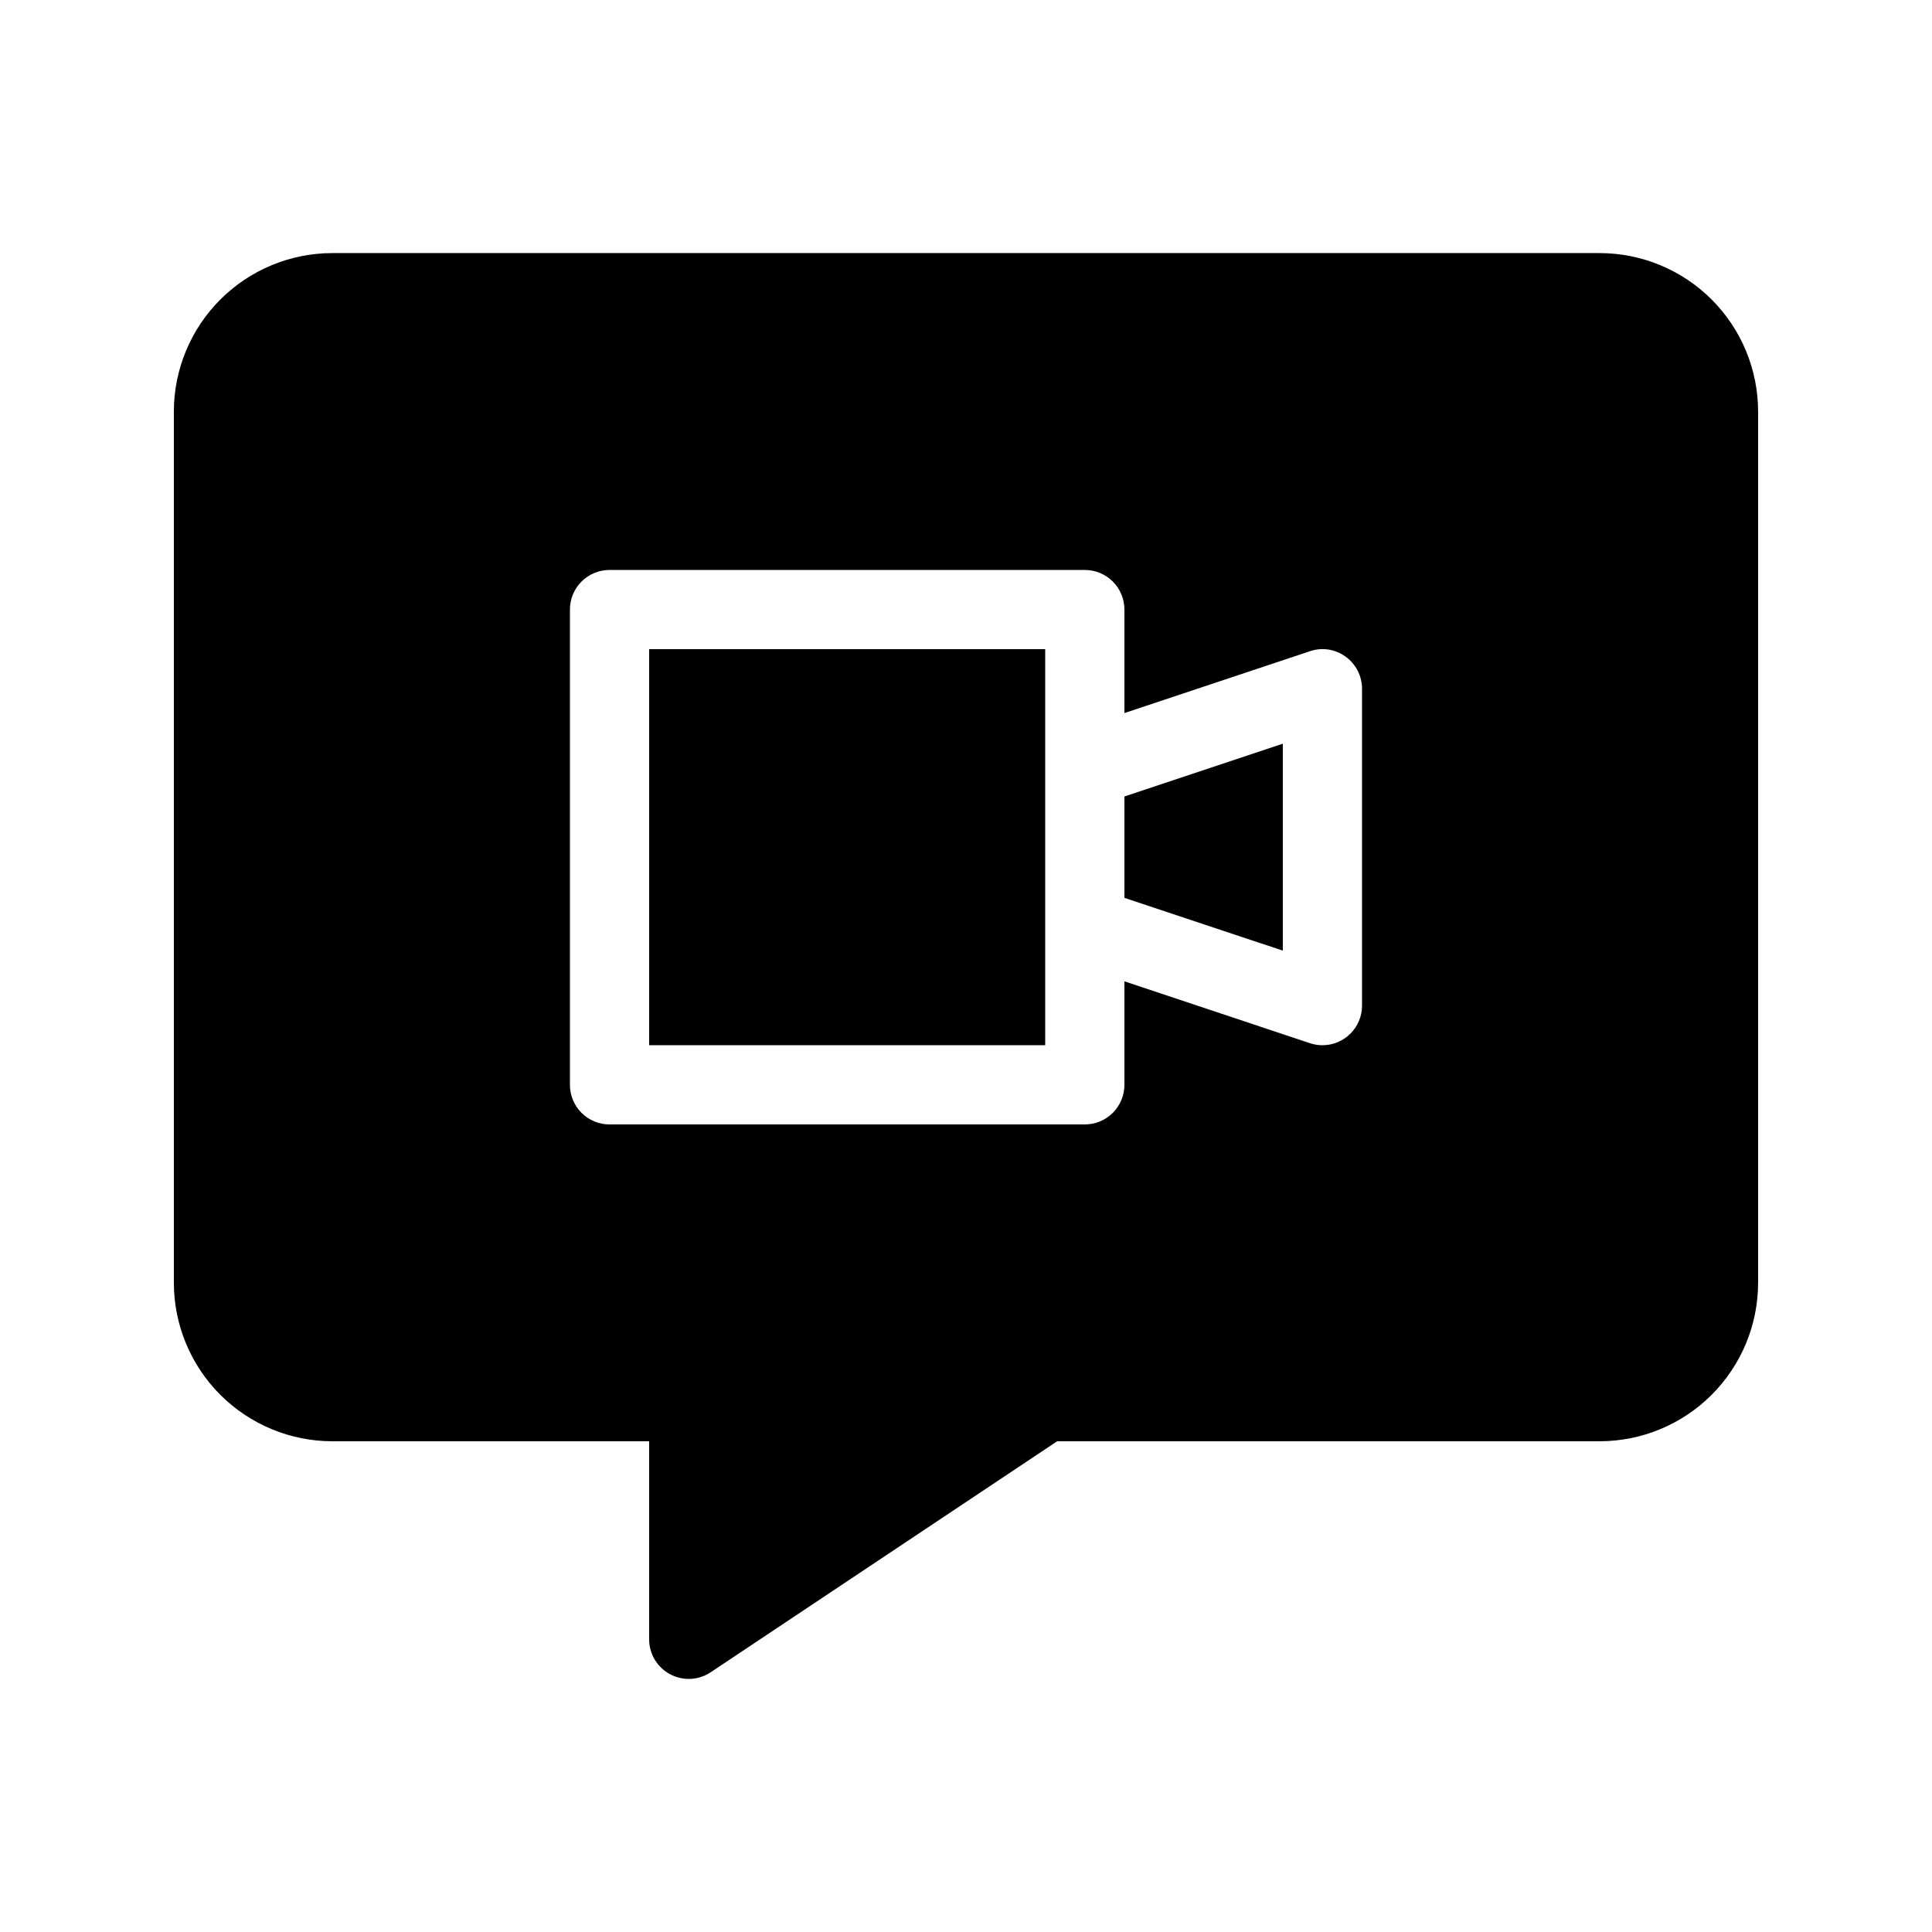
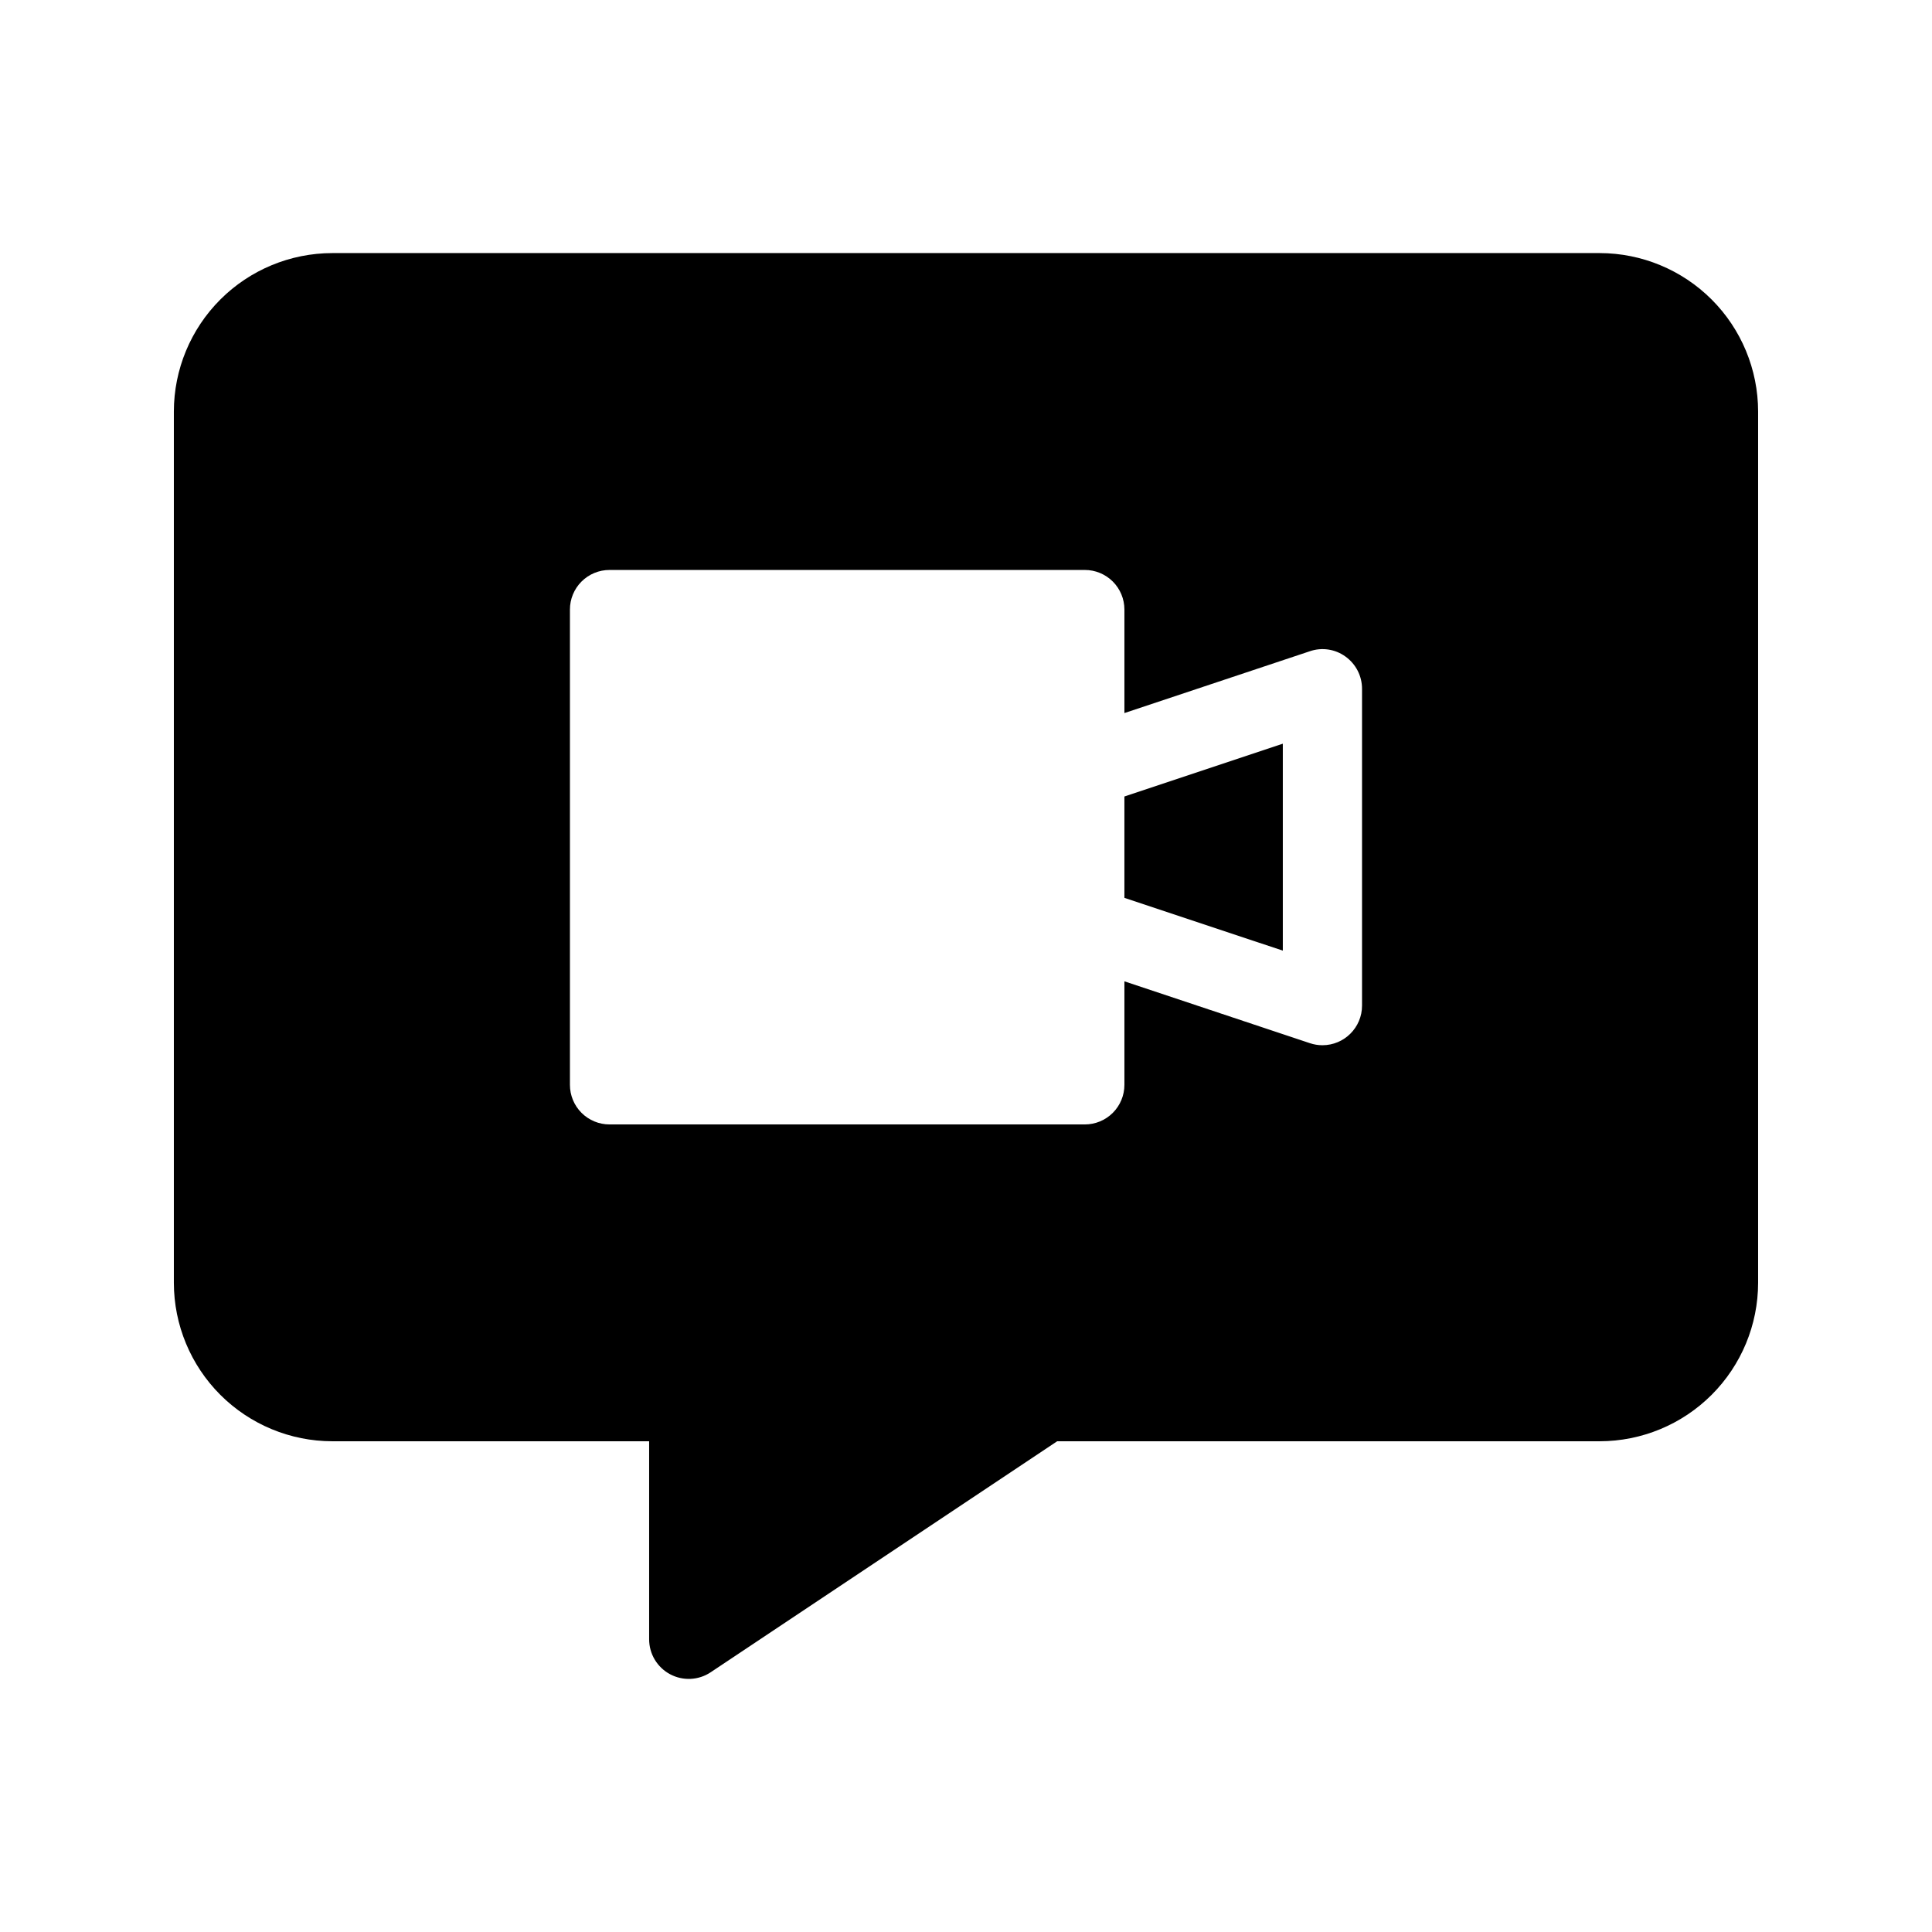
<svg xmlns="http://www.w3.org/2000/svg" fill="#000000" width="800px" height="800px" version="1.1" viewBox="144 144 512 512">
  <g>
    <path d="m567.93 211.07h-335.87c-11.133 0.012-21.805 4.441-29.672 12.309-7.871 7.871-12.301 18.543-12.312 29.676v230.91c0.012 11.133 4.441 21.805 12.312 29.676 7.871 7.867 18.539 12.297 29.672 12.309h83.969v52.48c0 3.871 2.129 7.43 5.543 9.254 3.414 1.828 7.555 1.629 10.773-0.52l91.82-61.215h143.77c11.133-0.012 21.805-4.441 29.672-12.309 7.871-7.871 12.301-18.543 12.312-29.676v-230.91c-0.012-11.133-4.438-21.805-12.309-29.676-7.871-7.867-18.543-12.297-29.676-12.309zm-62.977 199.43c0 5.793-4.699 10.492-10.496 10.496-1.129 0-2.25-0.184-3.32-0.543l-49.156-16.387v27.426c0 2.781-1.105 5.453-3.074 7.422s-4.641 3.074-7.422 3.074h-125.95c-2.785 0-5.457-1.105-7.426-3.074s-3.074-4.641-3.07-7.422v-125.95c-0.004-2.785 1.102-5.457 3.07-7.426s4.641-3.074 7.426-3.07h125.95c2.781-0.004 5.453 1.102 7.422 3.07s3.074 4.641 3.074 7.426v27.426l49.16-16.387h-0.004c3.195-1.094 6.727-0.559 9.453 1.434 2.738 1.973 4.363 5.141 4.363 8.52z" />
    <path d="m441.98 381.94 41.98 13.988v-54.84l-41.98 13.992z" />
-     <path d="m316.03 316.03h104.96v104.96h-104.96z" />
  </g>
</svg>